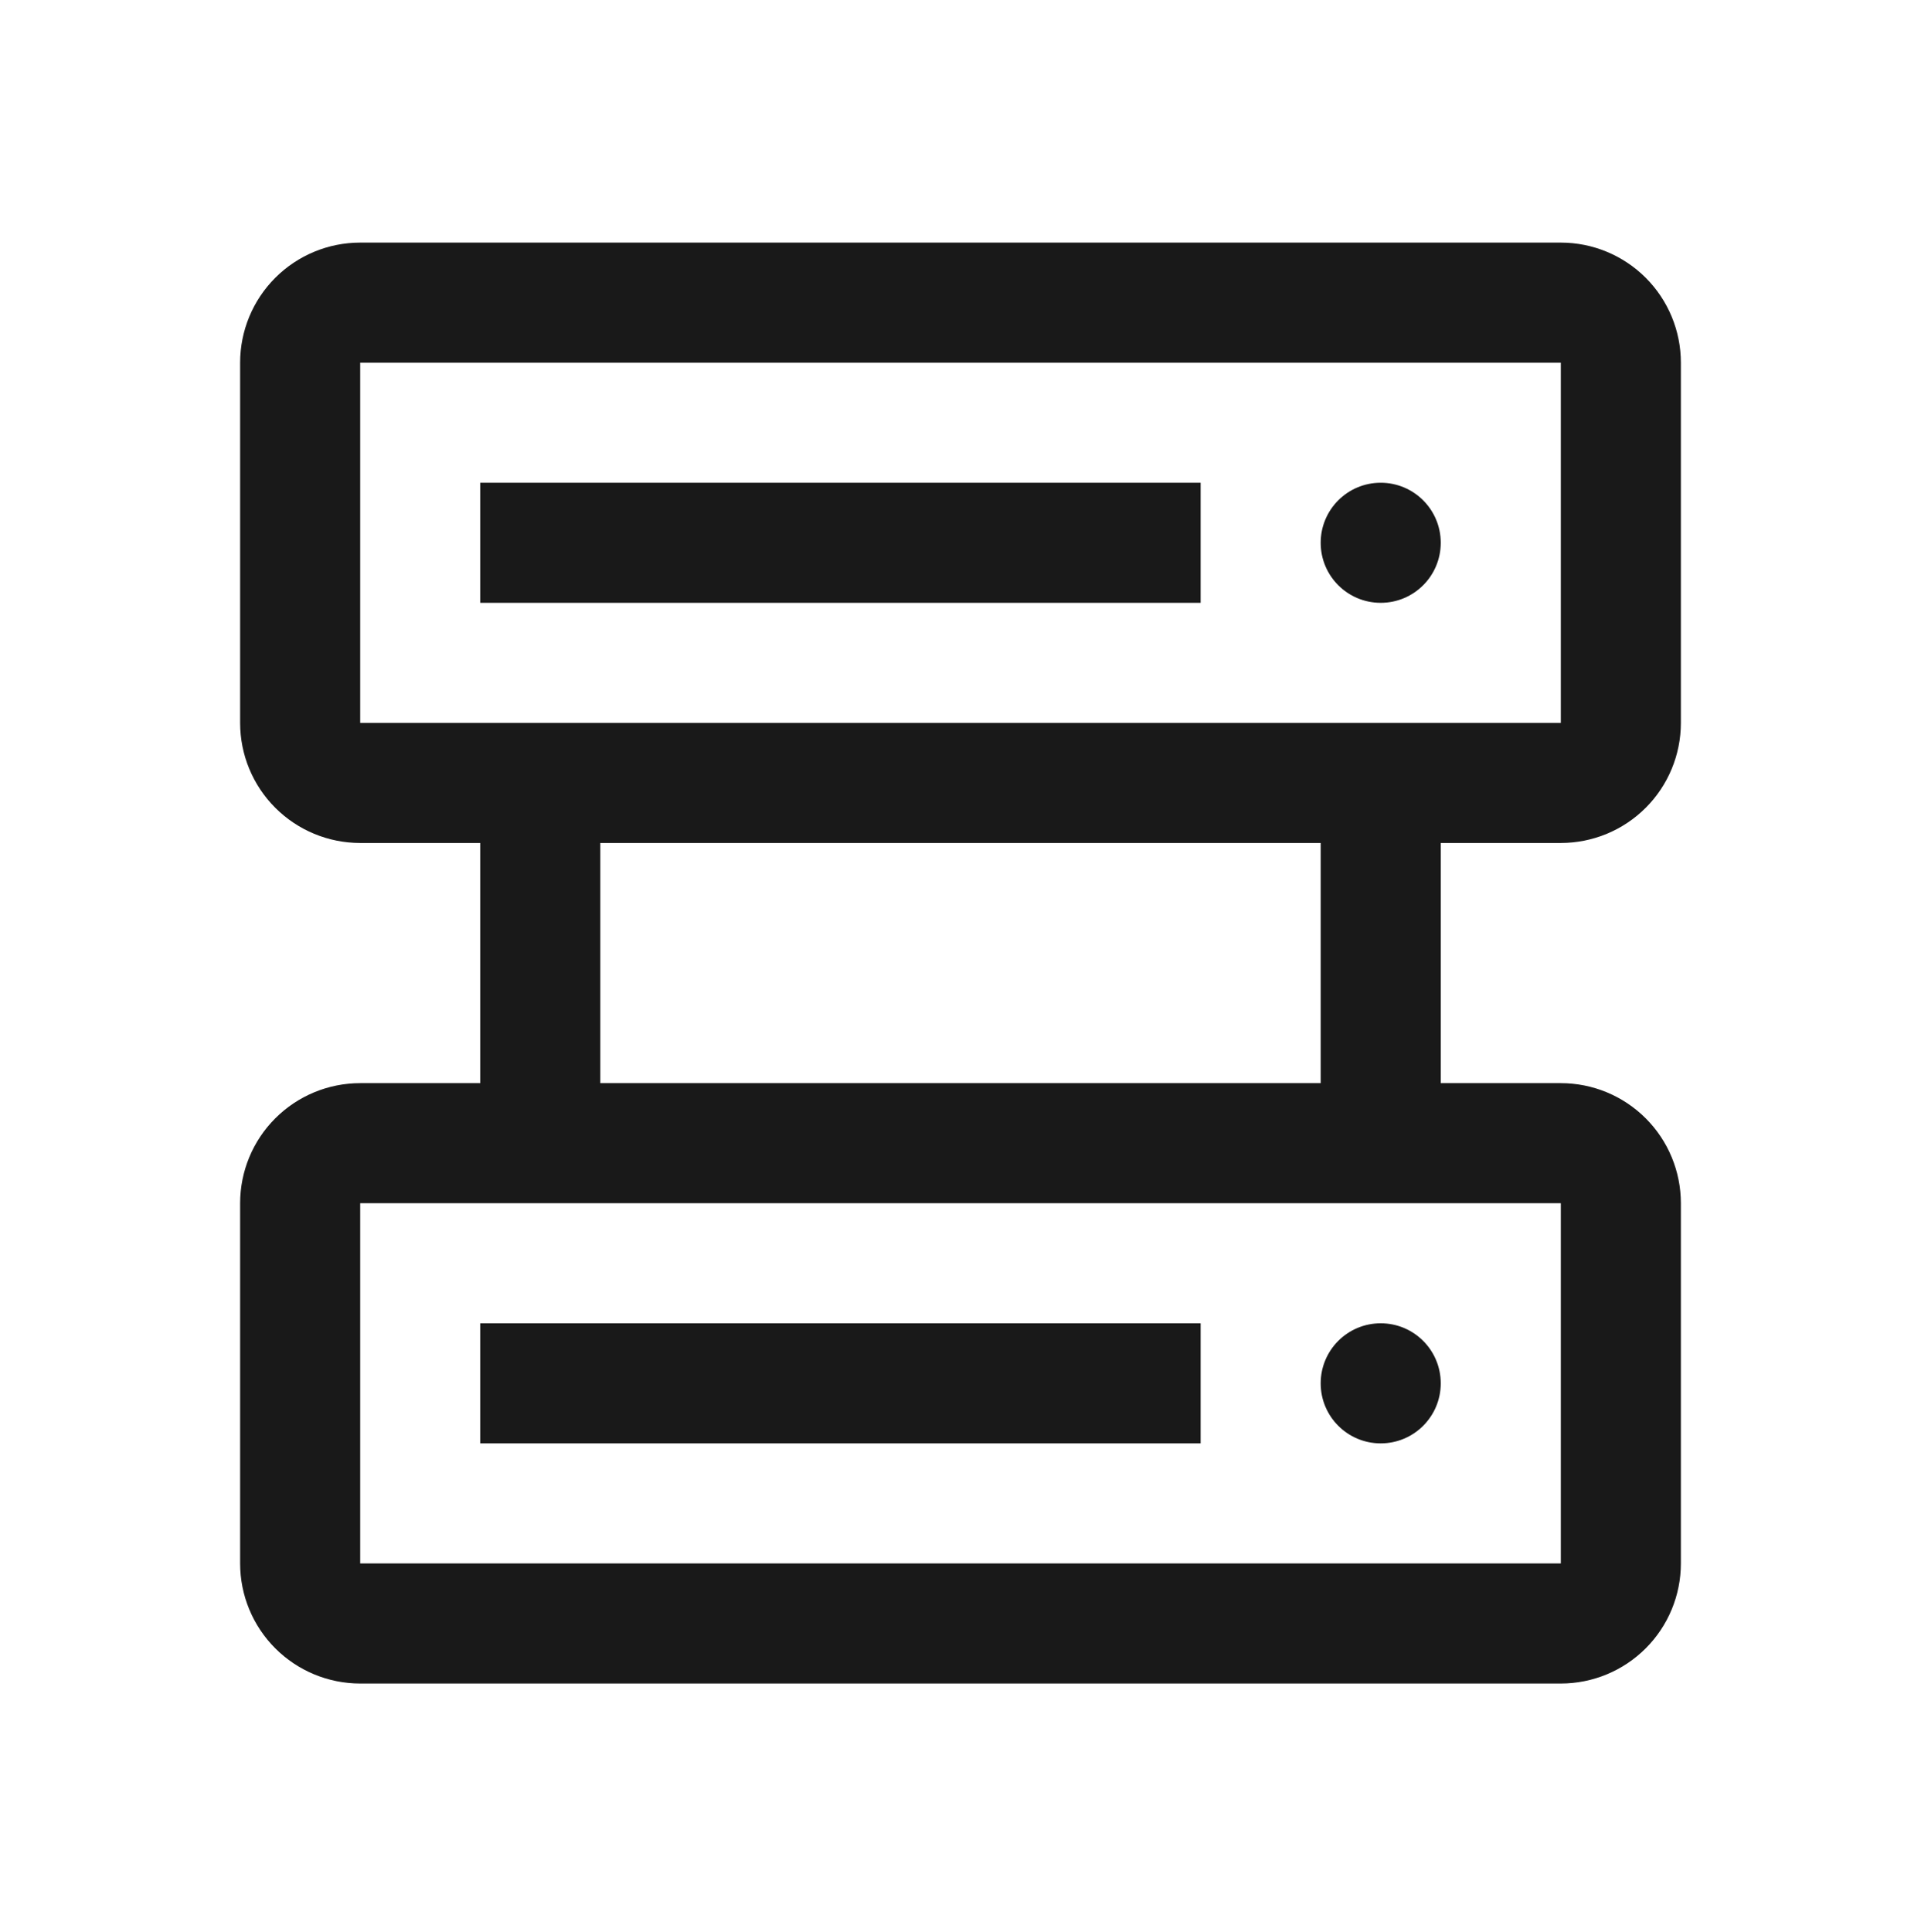
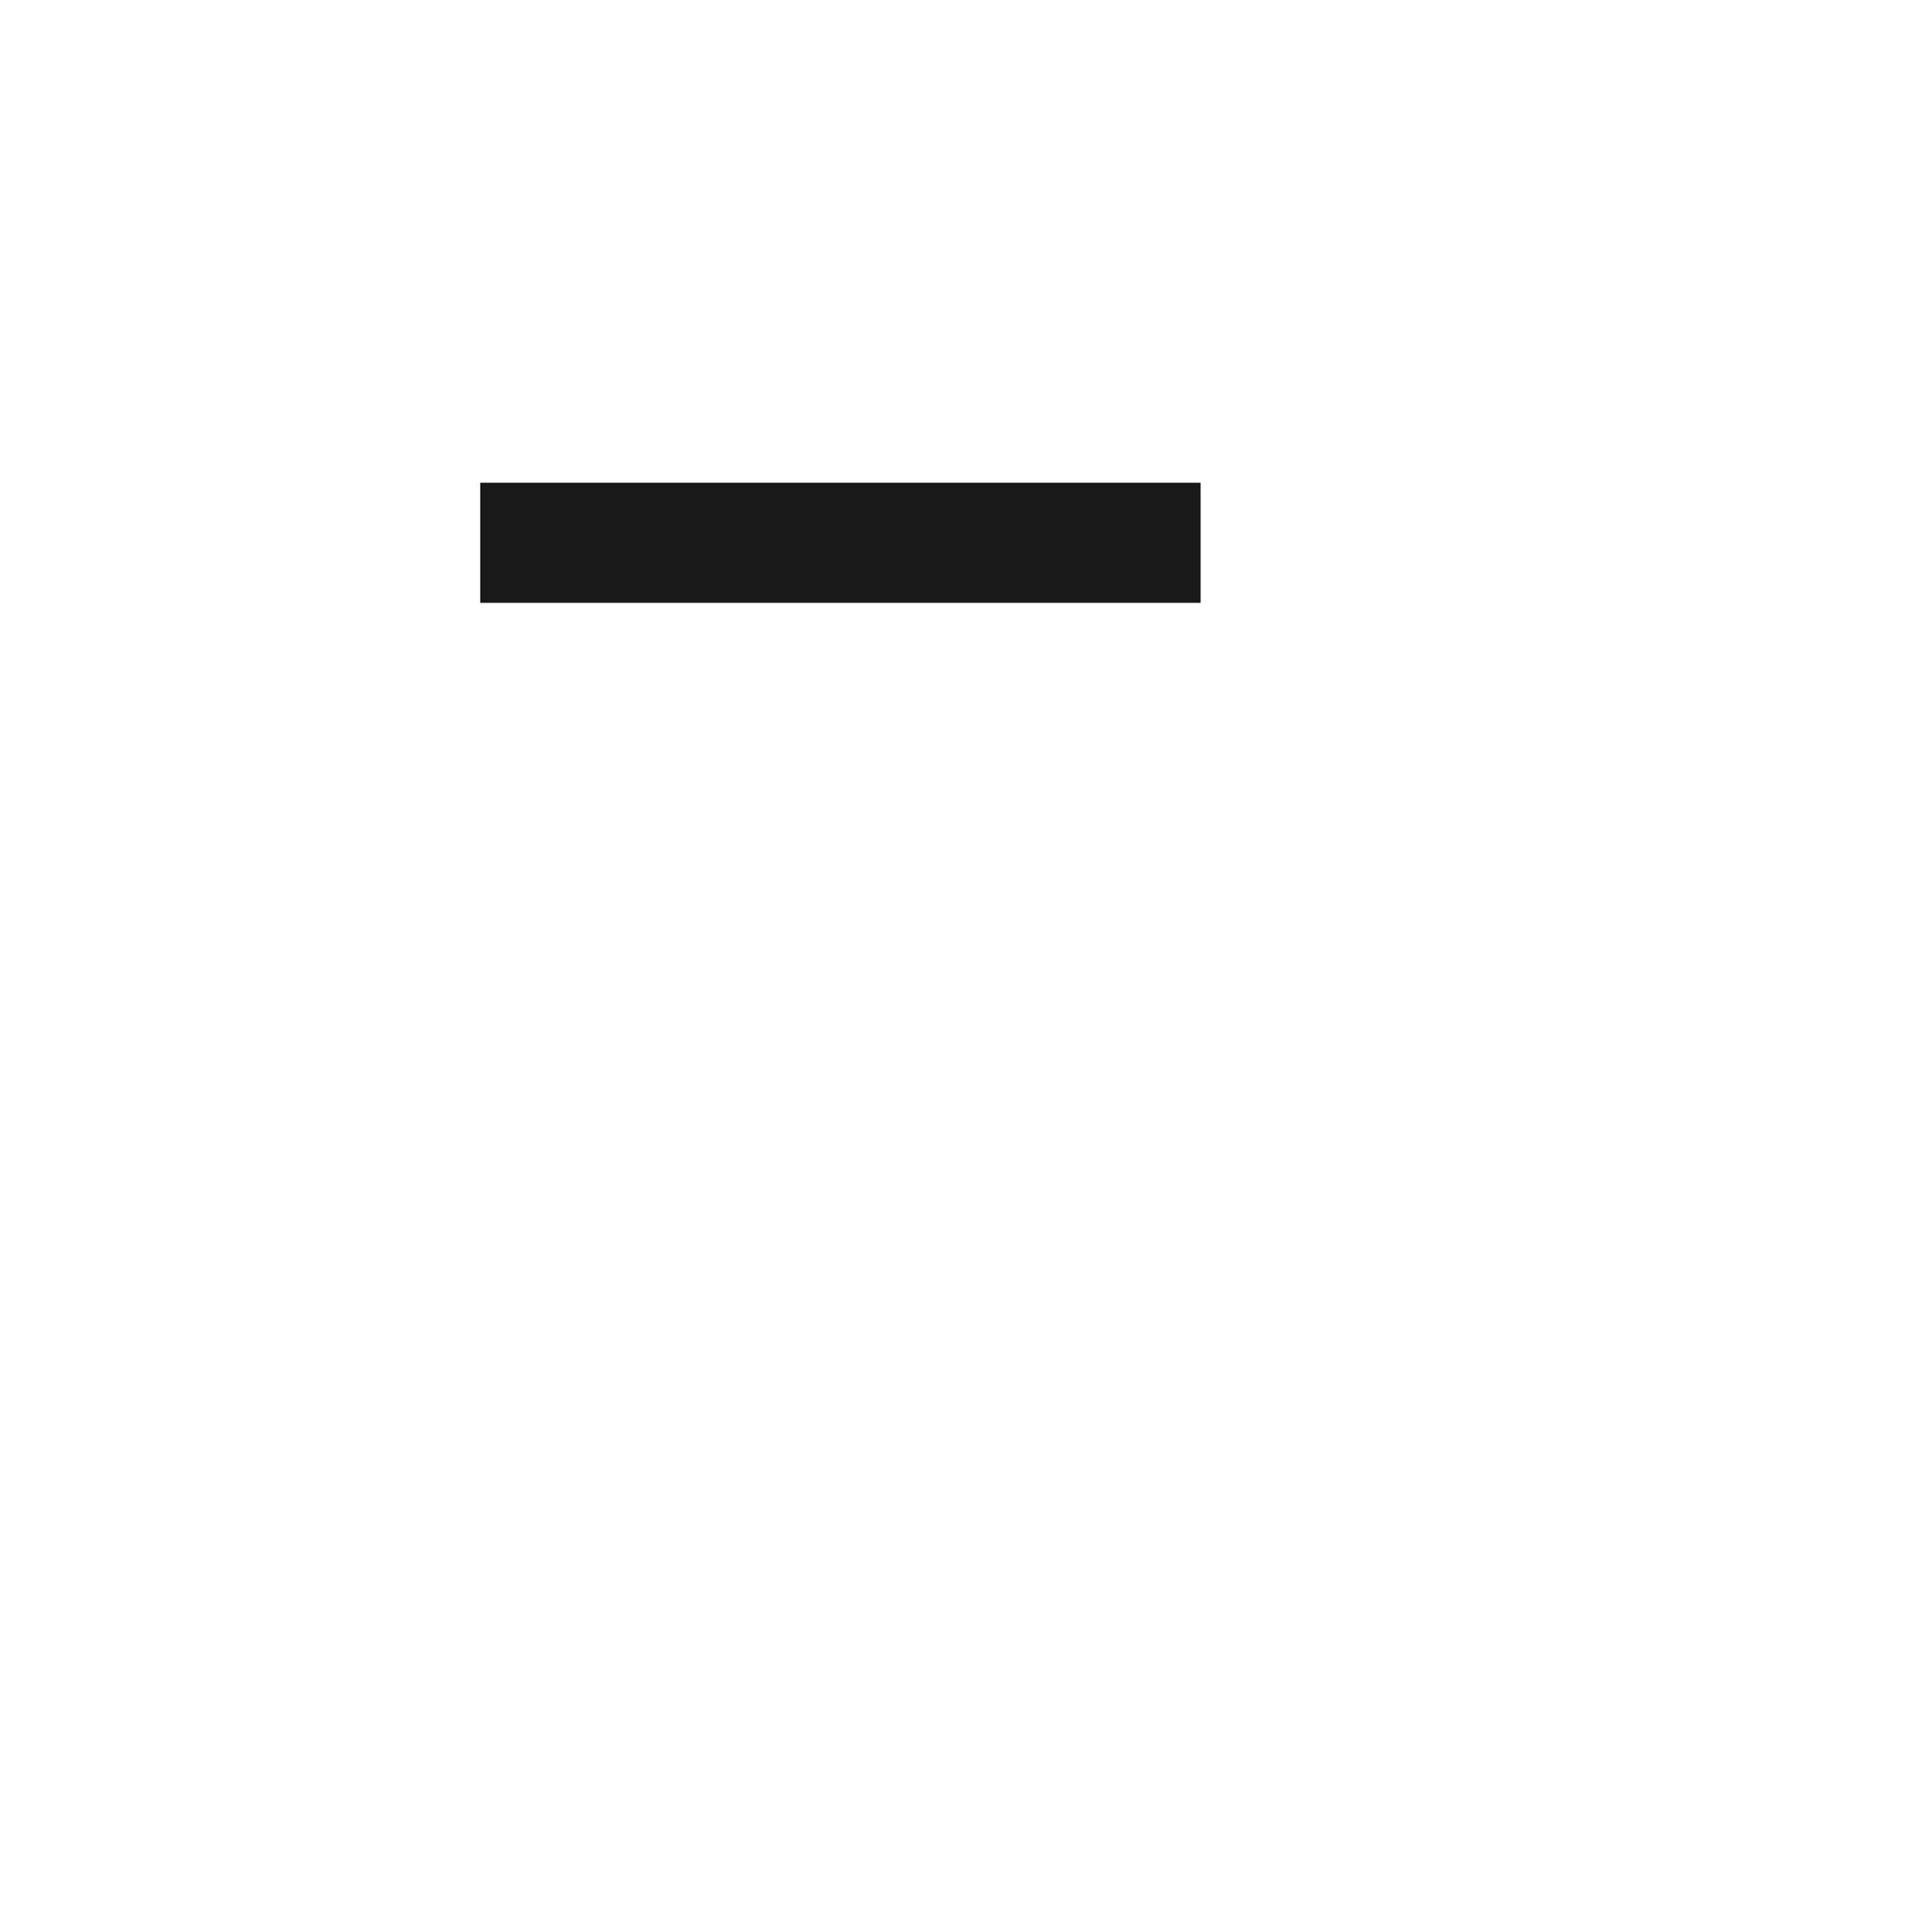
<svg xmlns="http://www.w3.org/2000/svg" width="180" height="181" viewBox="0 0 180 181" fill="none">
-   <path d="M129.375 135.229C132.482 135.229 135 132.71 135 129.604C135 126.497 132.482 123.979 129.375 123.979C126.268 123.979 123.75 126.497 123.75 129.604C123.75 132.71 126.268 135.229 129.375 135.229Z" fill="#191919" />
-   <path d="M45 123.979H112.5V135.229H45V123.979Z" fill="#191919" />
-   <path d="M129.375 56.478C132.482 56.478 135 53.96 135 50.853C135 47.747 132.482 45.228 129.375 45.228C126.268 45.228 123.75 47.747 123.75 50.853C123.75 53.96 126.268 56.478 129.375 56.478Z" fill="#191919" />
  <path d="M45 45.228H112.5V56.478H45V45.228Z" fill="#191919" />
-   <path d="M146.25 78.978C149.234 78.978 152.095 77.793 154.205 75.683C156.315 73.574 157.5 70.712 157.5 67.728V33.978C157.5 30.995 156.315 28.133 154.205 26.024C152.095 23.914 149.234 22.729 146.25 22.729H33.75C30.766 22.729 27.905 23.914 25.795 26.024C23.685 28.133 22.5 30.995 22.5 33.978V67.728C22.5 70.712 23.685 73.574 25.795 75.683C27.905 77.793 30.766 78.978 33.75 78.978H45V101.479H33.75C30.766 101.479 27.905 102.664 25.795 104.774C23.685 106.883 22.5 109.745 22.5 112.729V146.479C22.5 149.462 23.685 152.324 25.795 154.433C27.905 156.543 30.766 157.729 33.75 157.729H146.25C149.234 157.729 152.095 156.543 154.205 154.433C156.315 152.324 157.5 149.462 157.5 146.479V112.729C157.5 109.745 156.315 106.883 154.205 104.774C152.095 102.664 149.234 101.479 146.25 101.479H135V78.978H146.25ZM33.75 33.978H146.25V67.728H33.75V33.978ZM146.25 146.479H33.75V112.729H146.25V146.479ZM123.75 101.479H56.25V78.978H123.75V101.479Z" fill="#191919" />
</svg>